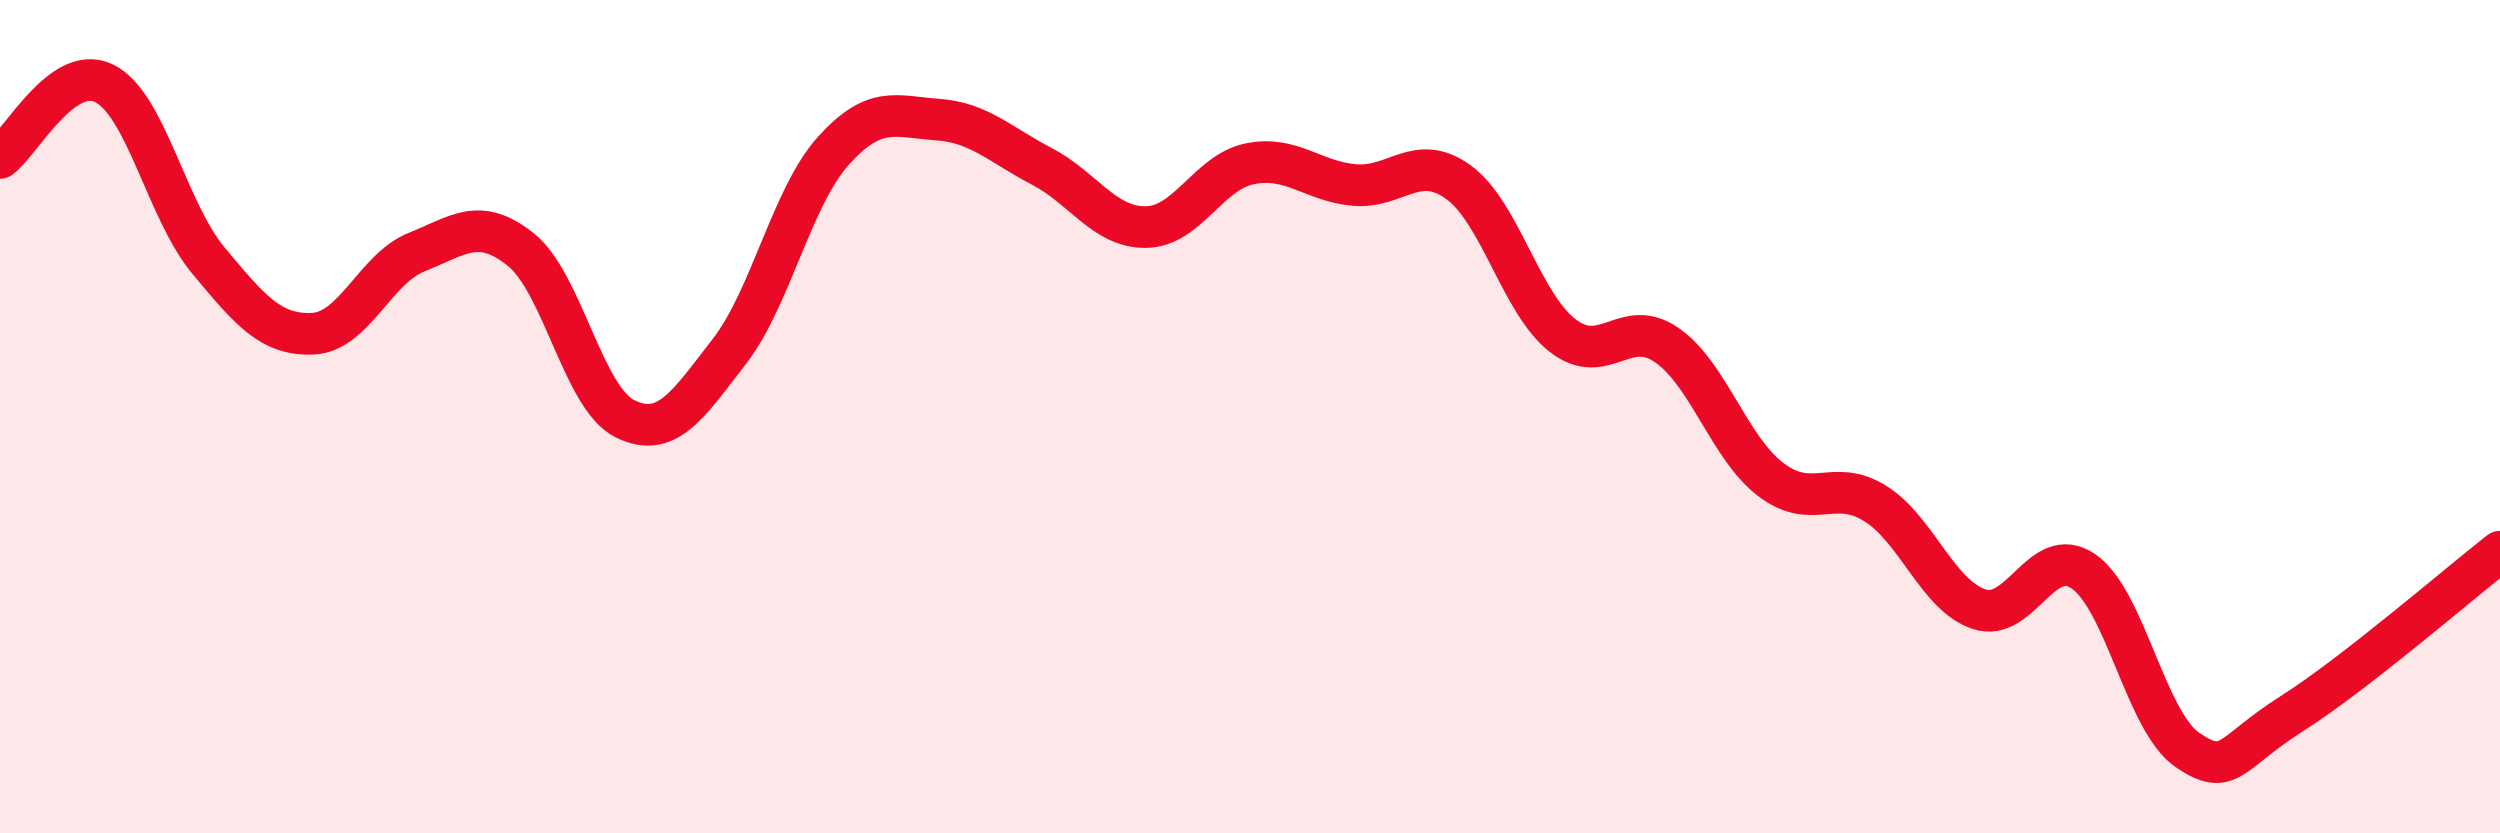
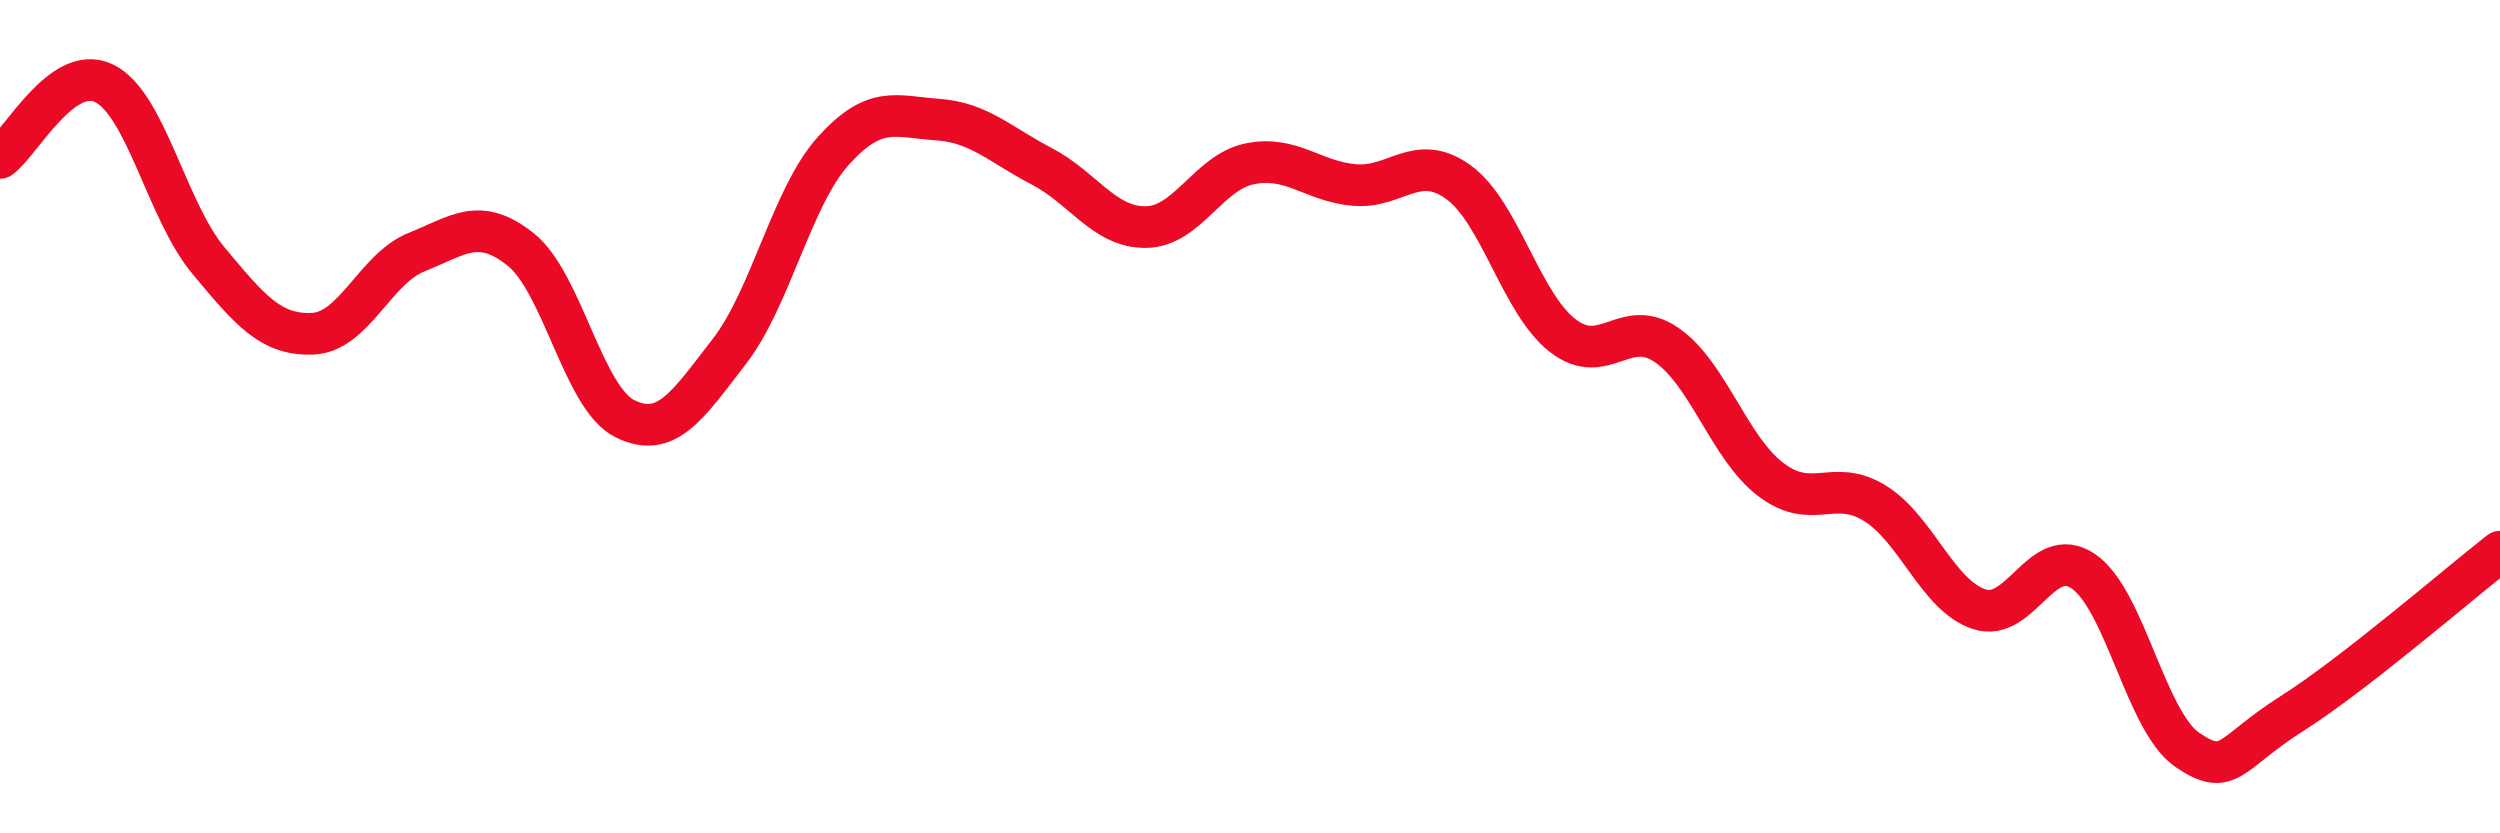
<svg xmlns="http://www.w3.org/2000/svg" width="60" height="20" viewBox="0 0 60 20">
-   <path d="M 0,3.79 C 0.5,3.43 1.5,1.51 2.5,2 C 3.5,2.49 4,5.05 5,6.25 C 6,7.45 6.5,8.05 7.5,8.01 C 8.5,7.97 9,6.45 10,6.05 C 11,5.65 11.5,5.19 12.5,5.99 C 13.5,6.79 14,9.56 15,10.05 C 16,10.54 16.5,9.73 17.5,8.44 C 18.5,7.15 19,4.73 20,3.62 C 21,2.51 21.5,2.8 22.5,2.87 C 23.5,2.94 24,3.47 25,3.99 C 26,4.51 26.5,5.46 27.5,5.45 C 28.5,5.44 29,4.13 30,3.93 C 31,3.73 31.5,4.35 32.5,4.44 C 33.5,4.53 34,3.65 35,4.37 C 36,5.09 36.5,7.27 37.5,8.05 C 38.5,8.83 39,7.59 40,8.28 C 41,8.97 41.5,10.75 42.5,11.51 C 43.5,12.27 44,11.46 45,12.08 C 46,12.7 46.5,14.29 47.5,14.62 C 48.5,14.95 49,13.03 50,13.71 C 51,14.39 51.5,17.32 52.5,18 C 53.5,18.68 53.5,18.08 55,17.13 C 56.5,16.18 59,14.02 60,13.24L60 20L0 20Z" fill="#EB0A25" opacity="0.1" stroke-linecap="round" stroke-linejoin="round" />
  <path d="M 0,3.79 C 0.5,3.43 1.5,1.51 2.5,2 C 3.5,2.49 4,5.05 5,6.25 C 6,7.45 6.5,8.05 7.5,8.01 C 8.5,7.97 9,6.45 10,6.05 C 11,5.65 11.5,5.19 12.5,5.99 C 13.5,6.79 14,9.56 15,10.05 C 16,10.54 16.5,9.73 17.5,8.44 C 18.5,7.15 19,4.73 20,3.62 C 21,2.51 21.5,2.8 22.5,2.87 C 23.5,2.94 24,3.47 25,3.99 C 26,4.51 26.5,5.46 27.5,5.45 C 28.5,5.44 29,4.13 30,3.93 C 31,3.73 31.5,4.35 32.5,4.44 C 33.5,4.53 34,3.65 35,4.37 C 36,5.09 36.5,7.27 37.5,8.05 C 38.5,8.83 39,7.59 40,8.28 C 41,8.97 41.5,10.75 42.5,11.51 C 43.5,12.27 44,11.46 45,12.08 C 46,12.7 46.5,14.29 47.5,14.62 C 48.5,14.95 49,13.03 50,13.71 C 51,14.39 51.5,17.32 52.5,18 C 53.5,18.68 53.5,18.08 55,17.13 C 56.5,16.18 59,14.02 60,13.24" stroke="#EB0A25" stroke-width="1" fill="none" stroke-linecap="round" stroke-linejoin="round" />
</svg>